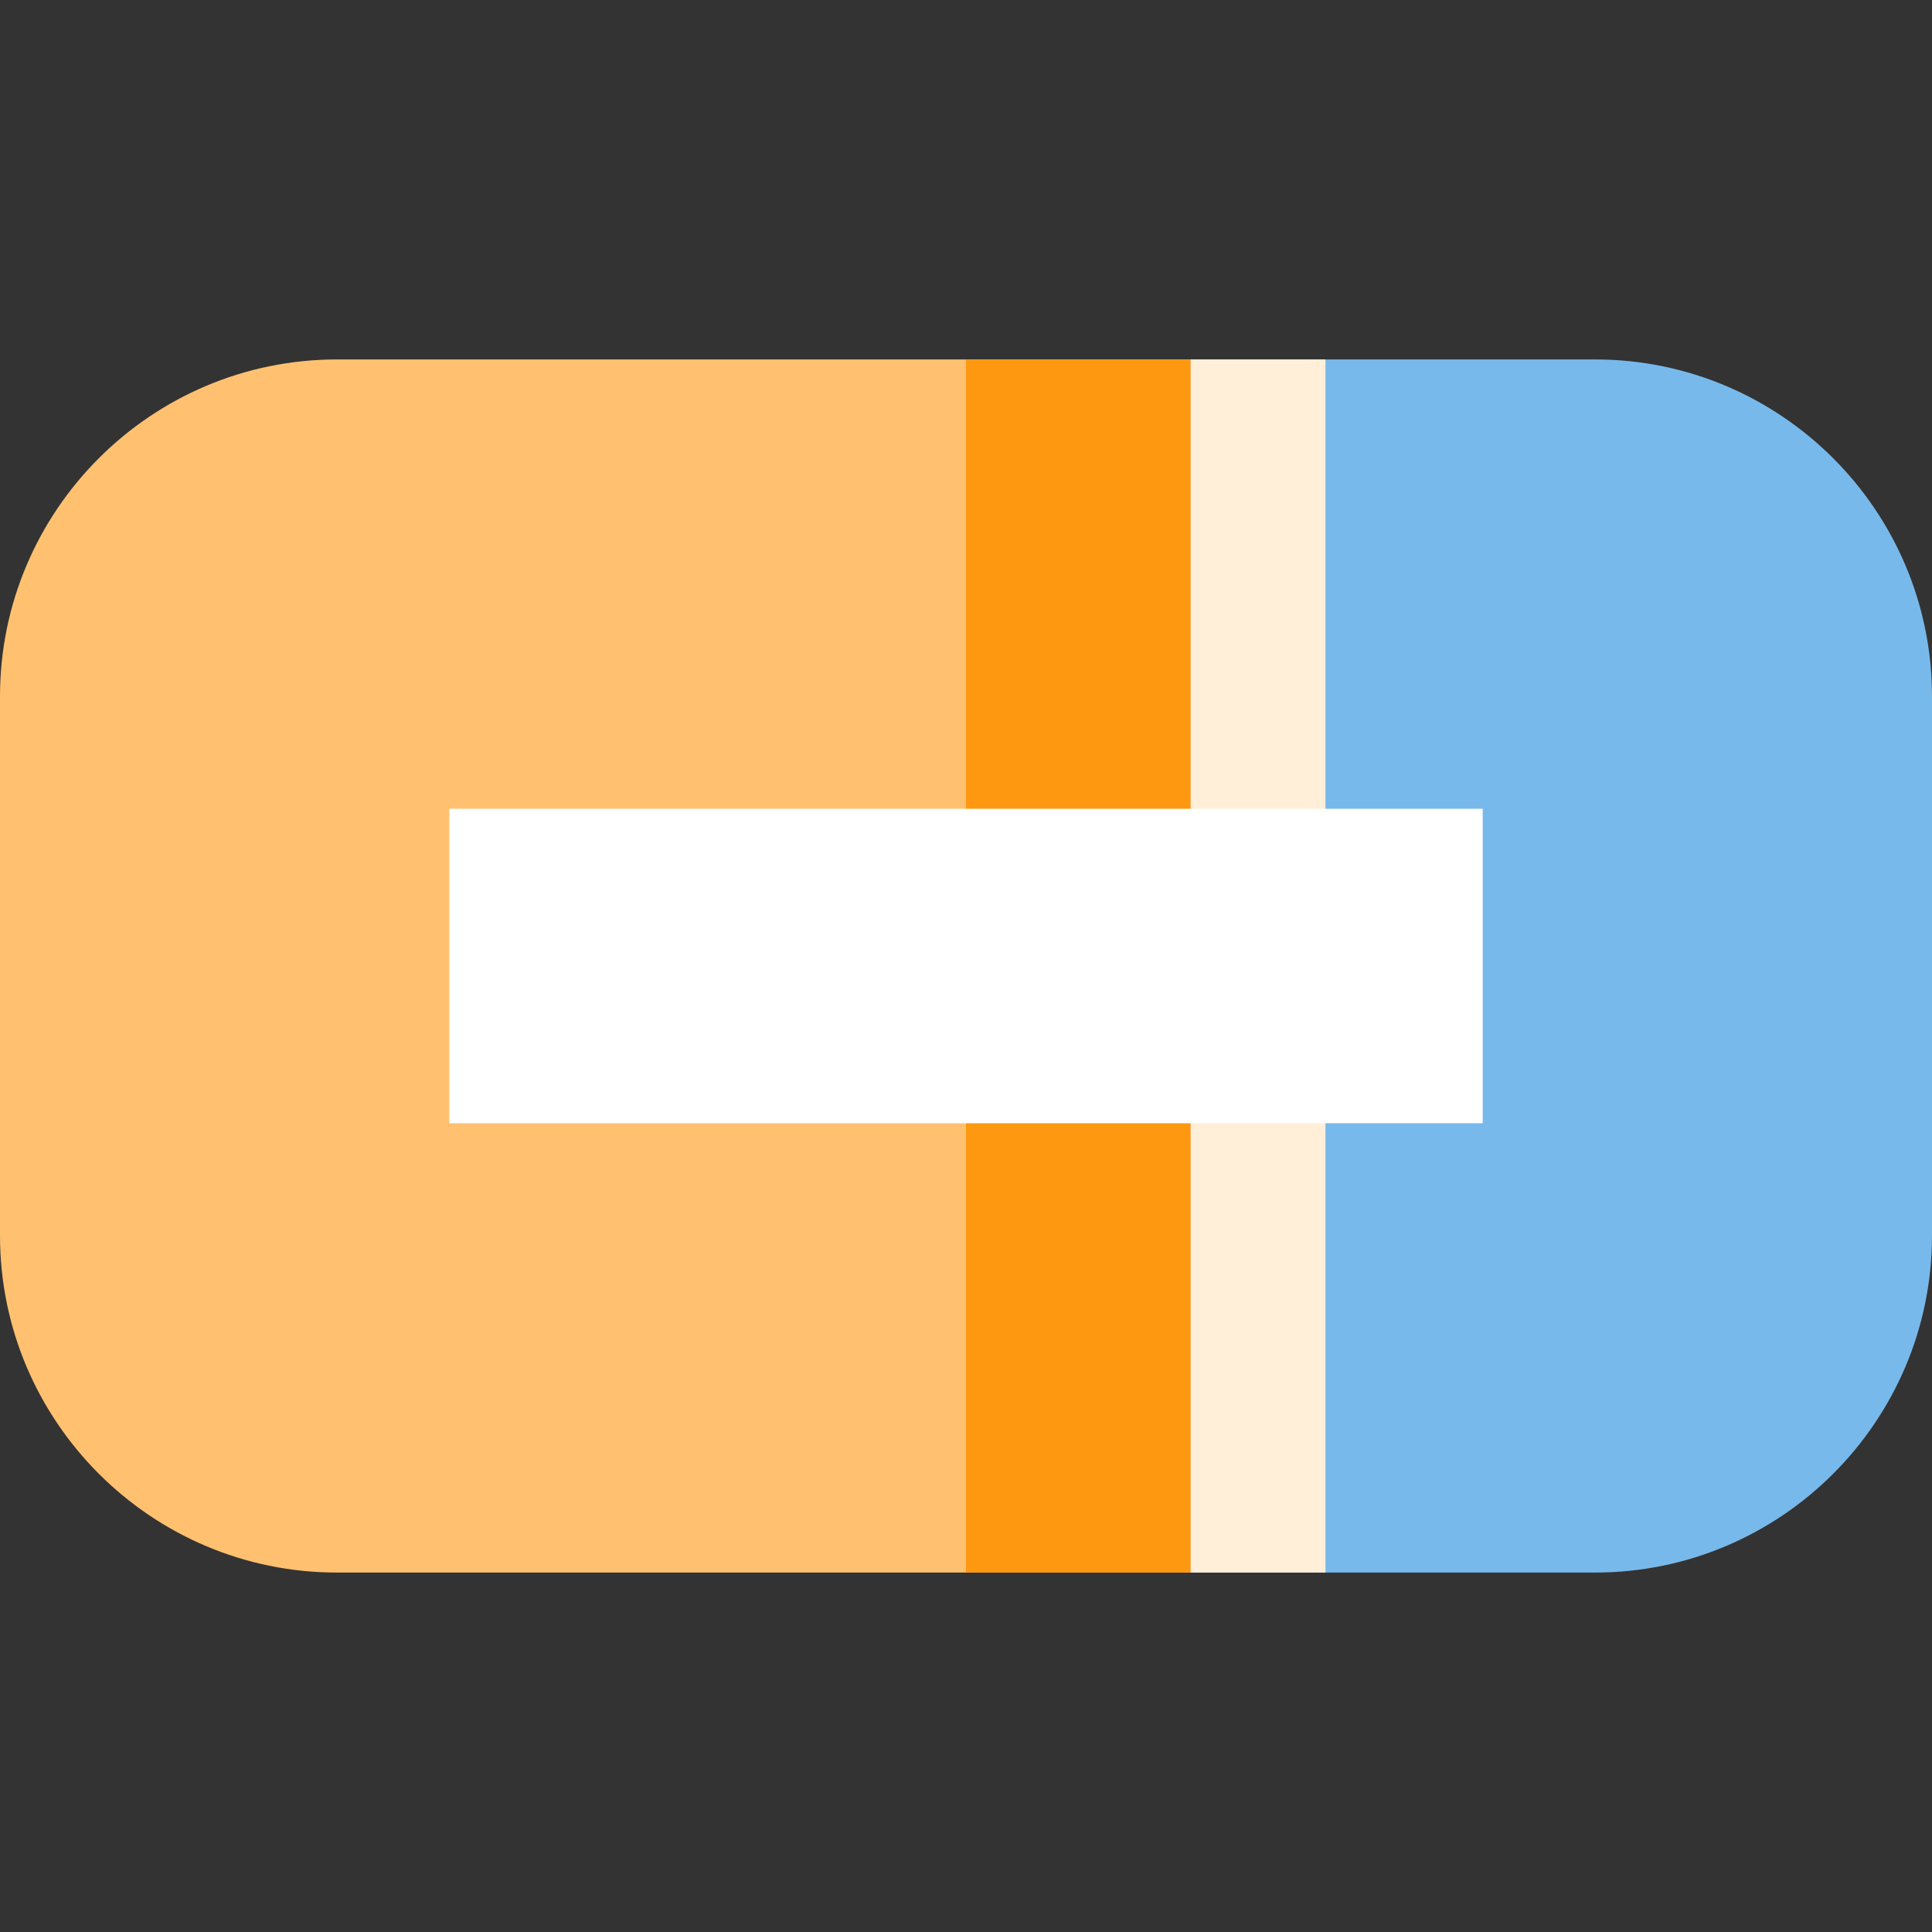
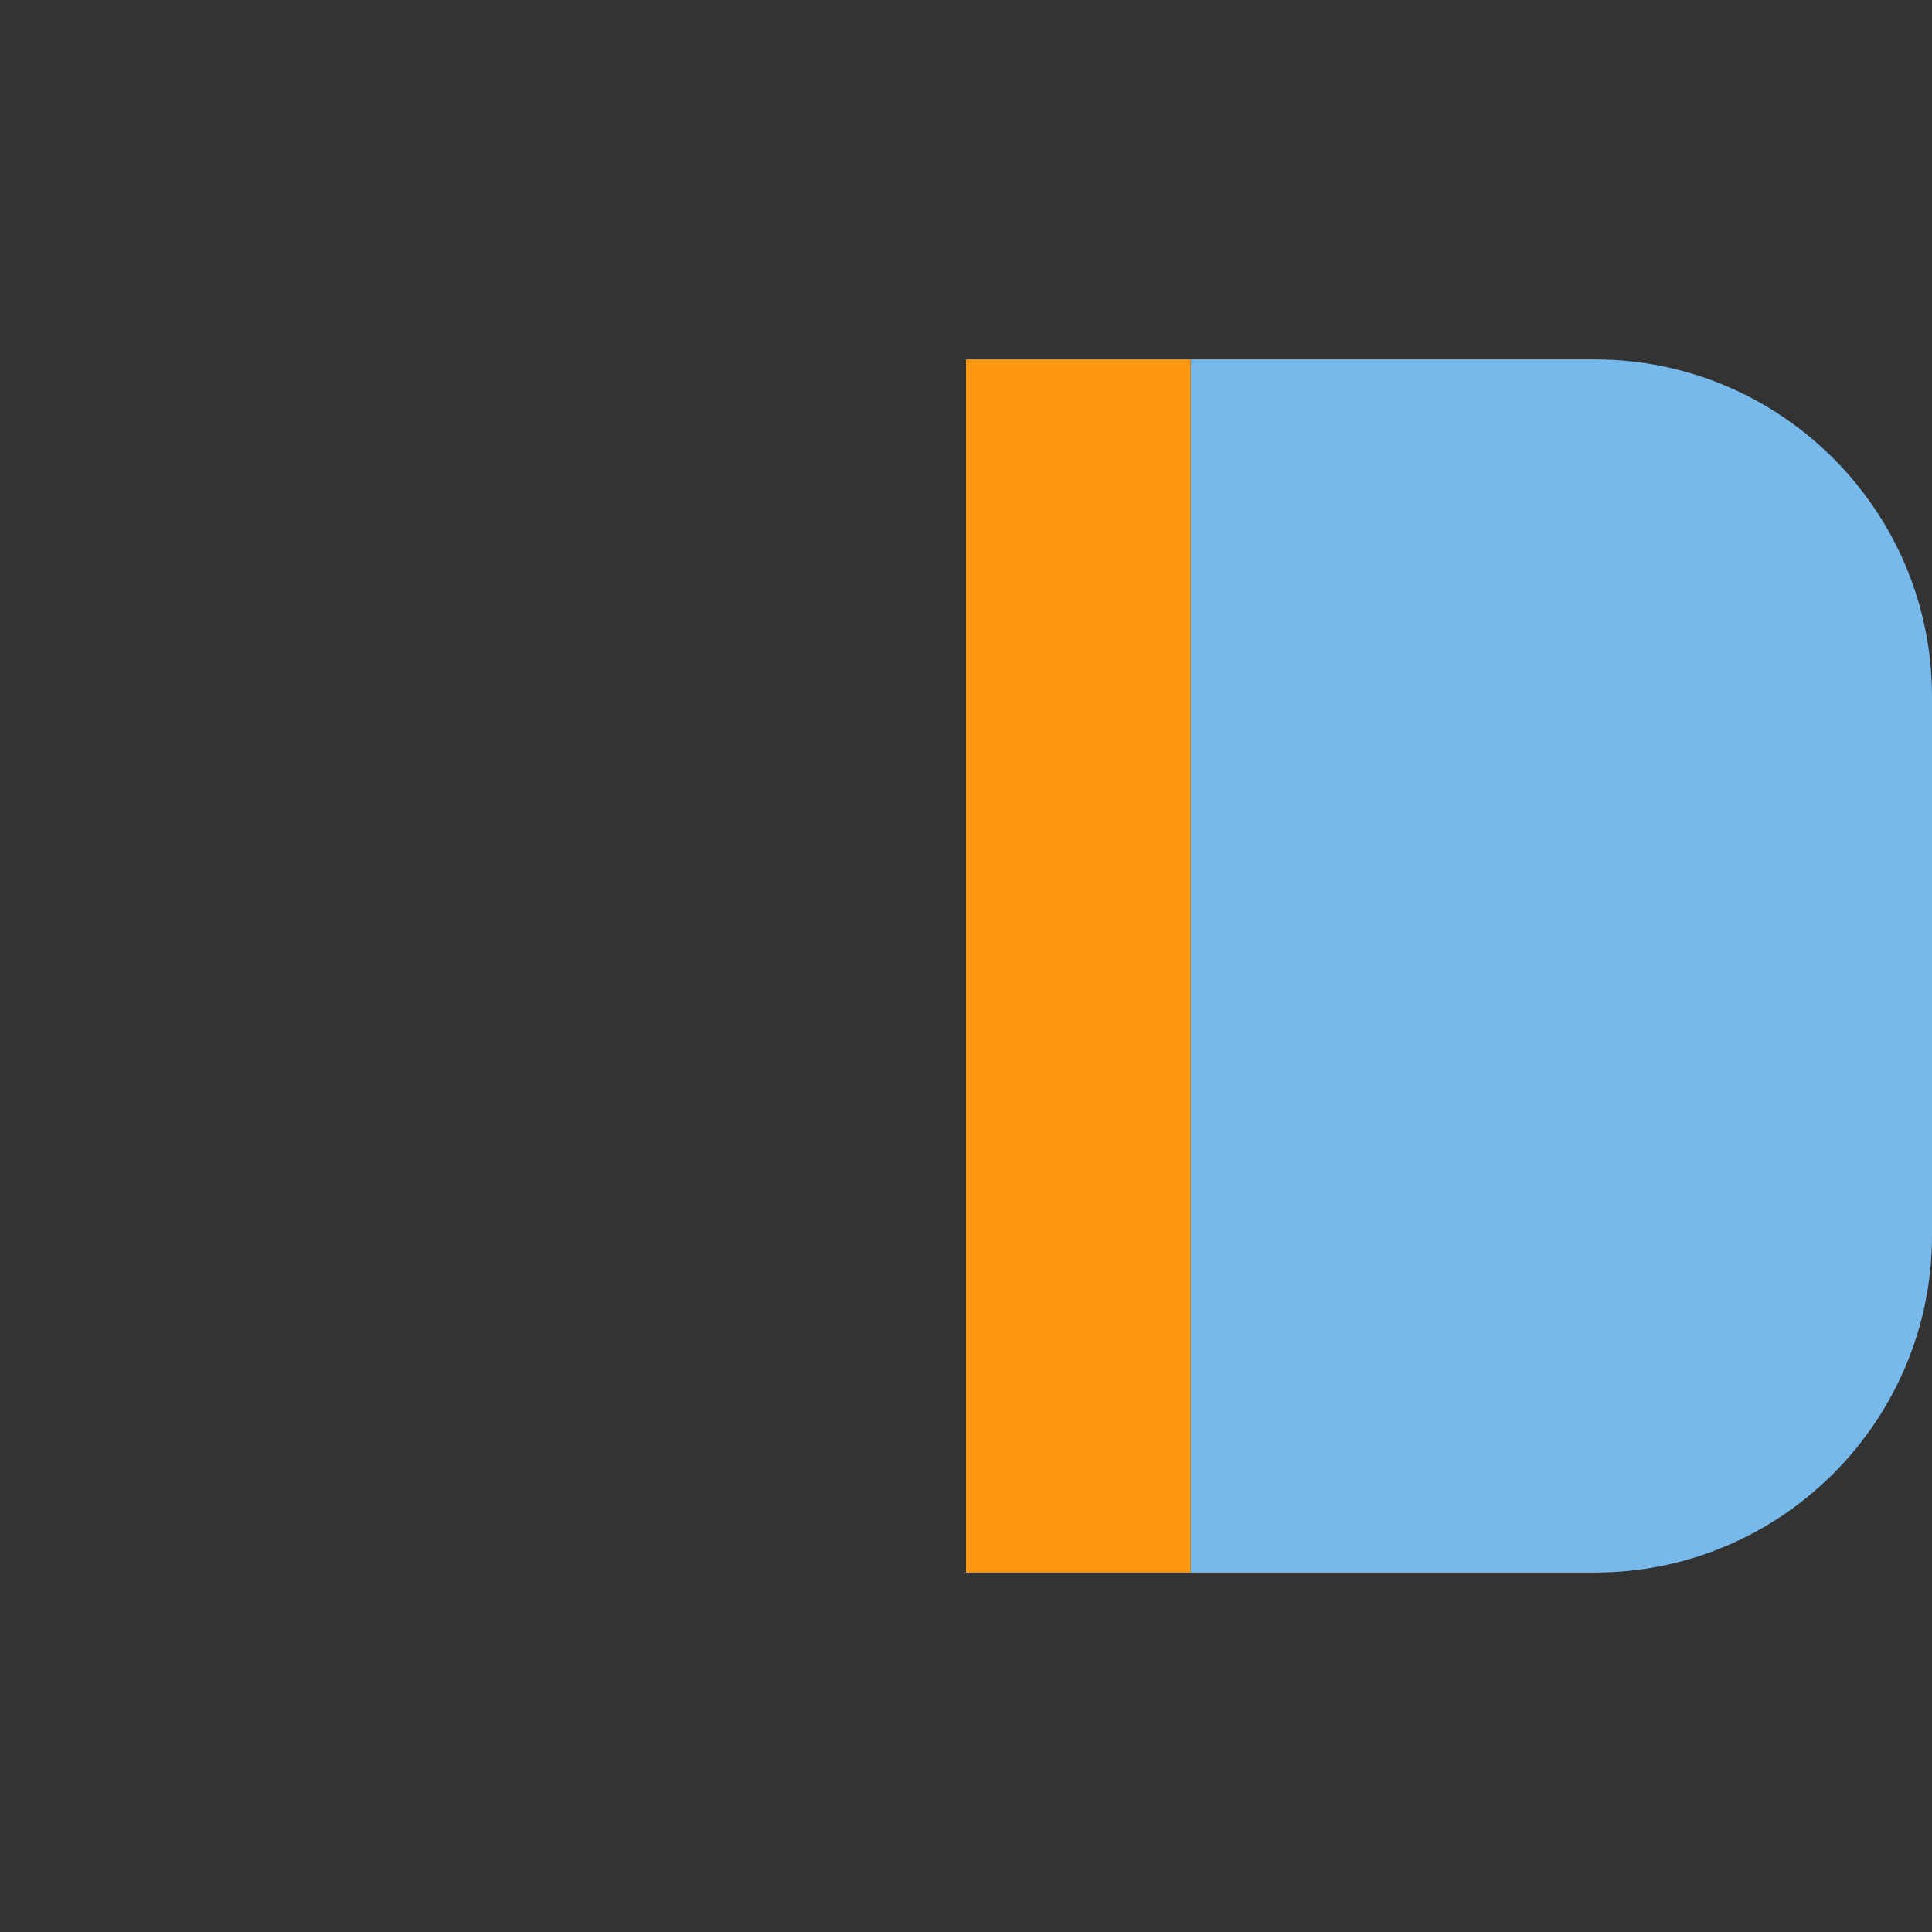
<svg xmlns="http://www.w3.org/2000/svg" version="1.1" id="Layer_1" viewBox="0 0 512 512" xml:space="preserve">
  <rect x="0" y="0" width="512" height="512" fill="#333333" stroke="none" />
-   <path style="fill:#78B9EB;" d="M422.698,95.256H315.535v321.488h107.163c49.241,0,89.302-40.061,89.302-89.302V184.558  C512,135.317,471.939,95.256,422.698,95.256z" />
-   <path style="fill:#FFC170;" d="M315.535,95.256H89.302C40.061,95.256,0,135.317,0,184.558v142.884  c0,49.241,40.061,89.302,89.302,89.302h226.233V95.256z" />
+   <path style="fill:#78B9EB;" d="M422.698,95.256H315.535v321.488h107.163c49.241,0,89.302-40.061,89.302-89.302V184.558  C512,135.317,471.939,95.256,422.698,95.256" />
  <rect x="256" y="95.256" style="fill:#FF9811;" width="59.535" height="321.488" />
-   <rect x="315.535" y="95.256" style="fill:#FFEFD9;" width="35.721" height="321.488" />
-   <path style="fill:#FFFFFF;" d="M392.93,297.674H119.07v-83.349h273.86V297.674z" />
</svg>